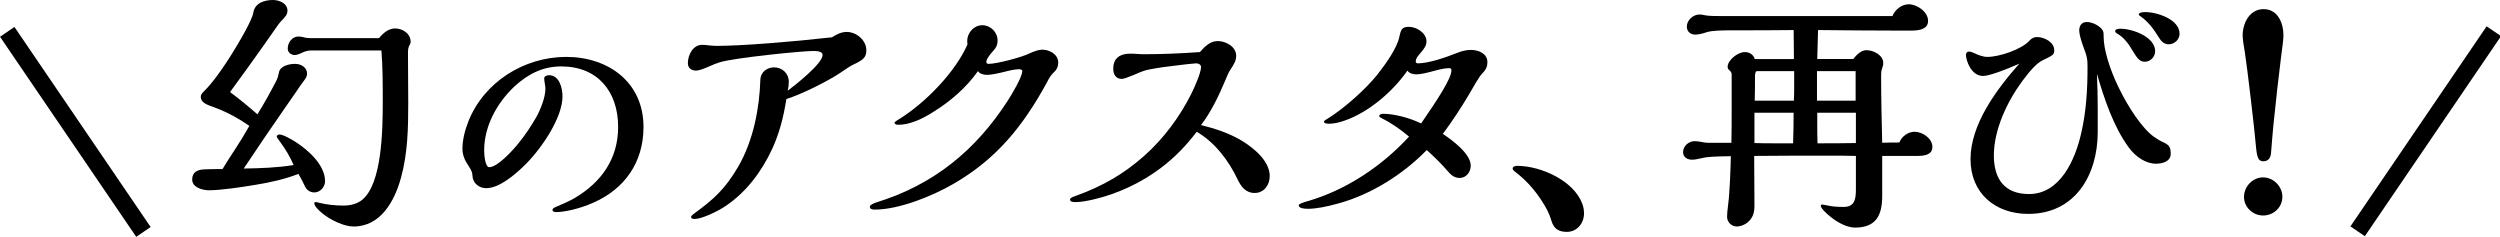
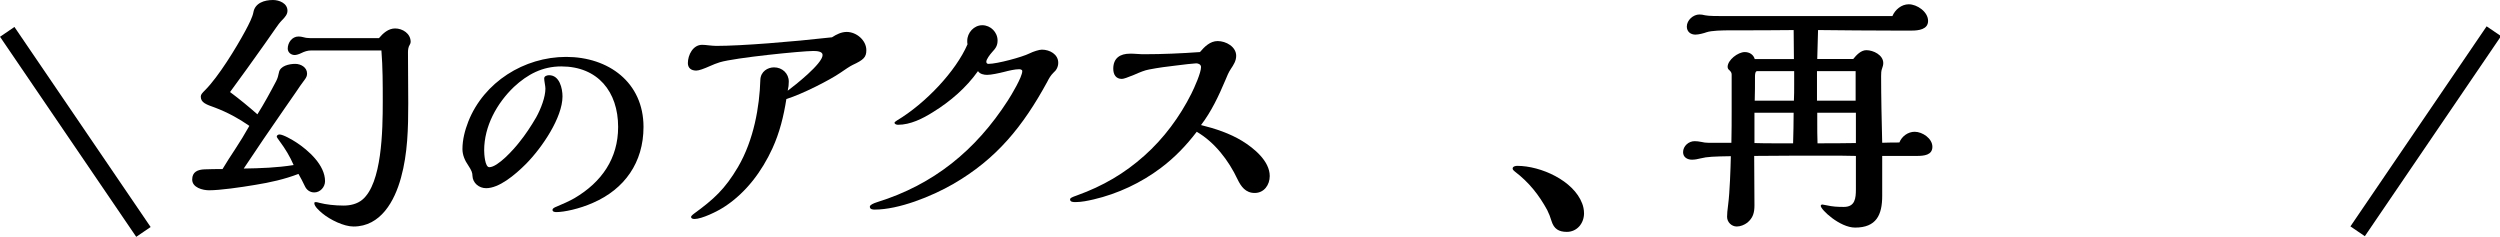
<svg xmlns="http://www.w3.org/2000/svg" version="1.1" id="レイヤー_1" x="0px" y="0px" width="717.235px" height="67.93px" viewBox="0 0 717.235 67.93" style="enable-background:new 0 0 717.235 67.93;" xml:space="preserve">
  <style type="text/css">
	.st0{enable-background:new    ;}
</style>
  <g class="st0">
    <path d="M80.164,40.422c-0.462-0.616-0.77-1.078-0.77-1.232c0-0.385,0.462-0.615,0.77-0.615c1.078,0,3.695,1.539,4.773,2.232   c3.542,2.31,8.315,6.545,8.315,11.164c0,1.694-1.386,3.234-3.079,3.234c-1.31,0-2.233-0.771-2.695-1.771   c-0.539-1.154-1.231-2.464-1.848-3.541c-4.004,1.54-8.162,2.464-12.474,3.156c-4.081,0.693-10.009,1.54-13.166,1.54   c-1.848,0-4.851-0.77-4.851-3.08c0-2.232,1.616-2.849,3.542-2.926c1.693-0.077,3.465-0.077,5.158-0.077   c1.155-1.925,2.387-3.85,3.619-5.697c1.463-2.232,2.694-4.234,4.08-6.698c-3.079-2.156-6.391-3.927-9.855-5.236   c-2.617-0.924-4.08-1.463-4.08-3.156c0-0.616,0.385-1.001,1.231-1.849c3.85-3.85,8.932-12.165,11.55-17.016   c1.078-2.002,2.079-4.004,2.31-5.312C73.157,0.847,75.853,0,78.316,0c1.771,0,4.157,0.924,4.157,3.08   c0,1.001-0.615,1.771-1.616,2.771c-0.539,0.539-1.232,1.463-1.694,2.156l-3.233,4.619c-3.234,4.62-6.622,9.24-9.933,13.782   c2.694,2.002,5.312,4.158,7.854,6.391c1.925-3.079,3.695-6.313,5.39-9.547c0.385-0.771,0.616-1.54,0.77-2.387   c0.309-2.002,3.003-2.541,4.697-2.541c1.616,0,3.388,1.001,3.388,2.771c0,0.693-0.231,1.155-0.693,1.771   c-0.615,0.77-1.925,2.694-2.541,3.618L81.55,31.26c-4.081,5.852-7.776,11.319-11.626,17.093c4.773-0.077,9.547-0.231,14.321-1.001   C83.167,44.888,81.935,42.809,80.164,40.422z M113.35,8.161c2.155,0,4.466,1.463,4.466,3.851c0,0.23-0.077,0.538-0.231,0.77   c-0.462,0.693-0.539,1.54-0.539,2.232c0,4.852,0.077,9.702,0.077,14.63c0,7.083-0.154,14.398-2.079,21.327   c-1.848,6.776-5.852,14.014-13.628,14.014c-2.772,0-6.699-1.925-8.932-3.772c-0.924-0.771-2.31-2.002-2.31-2.926   c0-0.309,0.23-0.309,0.462-0.309c0.153,0,0.539,0.077,1.078,0.231c1.771,0.462,4.312,0.77,6.853,0.77   c1.925,0,3.927-0.462,5.39-1.693c5.62-4.697,5.852-19.788,5.852-28.18c0-4.928,0-9.778-0.385-14.629H89.25   c-1.001,0-1.926,0.308-2.85,0.77c-0.615,0.308-1.386,0.539-1.848,0.539c-1.078,0-2.002-0.771-2.002-1.848   c0-1.694,1.232-3.465,3.08-3.465c0.462,0,1.001,0.076,1.54,0.23c0.462,0.154,1.231,0.231,1.771,0.231h19.788   C109.885,9.548,111.425,8.161,113.35,8.161z" />
    <path d="M132.674,42.786c0-2.73,0.7-5.391,1.68-7.911c4.48-11.341,16.032-18.552,28.073-18.552c12.111,0,22.192,7.28,22.192,20.091   c0,10.221-5.461,17.852-14.492,21.772c-3.92,1.75-8.33,2.66-10.501,2.66c-0.42,0-1.12-0.07-1.12-0.63   c0-0.351,0.351-0.63,1.261-0.98c1.399-0.56,3.851-1.68,5.04-2.38c7.841-4.621,12.531-11.411,12.531-20.442   c0-10.081-5.811-17.361-16.312-17.361c-5.391,0-9.661,2.24-13.581,5.88c-4.9,4.69-8.541,11.271-8.541,18.202   c0,0.98,0.21,4.83,1.47,4.83c2.45,0,7.071-5.18,8.541-7.07c1.82-2.24,3.431-4.69,4.9-7.21c1.4-2.521,2.66-5.881,2.66-8.261   c0-0.28-0.069-0.91-0.21-1.68c-0.069-0.421-0.14-0.91-0.14-1.261c0-0.7,0.91-0.91,1.4-0.91c3.01,0,3.851,3.78,3.851,6.091   c0,6.021-5.812,14.631-10.432,19.322c-3.29,3.29-7.771,7.001-11.481,7.001c-2.03,0-3.85-1.471-3.92-3.57   c0-0.771-0.21-1.471-1.19-2.94C133.374,46.076,132.674,44.465,132.674,42.786z" />
    <path d="M242.927,9.162c2.771,0,5.62,2.387,5.62,5.236c0,2.002-0.77,2.771-3.927,4.234c-0.538,0.231-2.31,1.386-3.618,2.31   c-2.926,2.002-10.703,6.006-15.399,7.469c-0.77,4.928-1.925,9.625-4.004,14.167c-3.003,6.544-7.469,12.55-13.475,16.554   c-2.387,1.617-6.853,3.695-8.854,3.695c-0.385,0-1.001-0.076-1.001-0.615c0-0.154,0.231-0.462,0.848-0.924   c5.697-4.158,8.854-7.007,12.627-13.397c4.543-7.777,6.16-17.324,6.391-24.947c0.077-2.464,2.156-3.618,3.927-3.618   c2.387,0,4.235,1.771,4.235,4.08c0,0.925-0.077,1.617-0.309,2.618c2.079-1.54,10.01-7.776,10.01-10.24   c0-1.078-1.694-1.155-2.695-1.155c-3.233,0-22.482,1.925-26.794,3.234c-1.001,0.308-1.925,0.692-2.618,1.001   c-2.079,0.924-3.388,1.386-4.157,1.386c-1.387,0-2.388-0.693-2.388-2.156c0-2.31,1.463-5.235,4.081-5.235   c0.539,0,1.309,0.077,1.925,0.154c0.693,0.076,1.617,0.153,2.156,0.153c7.16,0,21.559-1.154,33.185-2.464   C240.001,9.855,241.387,9.162,242.927,9.162z" />
    <path d="M282.968,17.709c0,0.385,0.23,0.616,0.616,0.616c2.464,0,9.624-1.925,11.78-3.003c1.078-0.539,2.771-1.078,3.542-1.078   c2.232,0,4.696,1.309,4.696,3.772c0,1.155-0.539,2.156-1.386,2.85c-0.771,0.77-1.232,1.539-1.771,2.617   c-6.93,12.704-14.475,22.097-27.025,29.335c-6.159,3.542-15.553,7.314-22.482,7.314c-0.616,0-1.386-0.077-1.386-0.847   c0-0.462,0.924-0.925,2.155-1.31c16.093-5.005,28.181-14.783,37.42-29.104c1.001-1.54,4.158-6.775,4.158-8.47   c0-0.462-0.616-0.538-0.924-0.538c-1.155,0-2.849,0.385-4.312,0.77c-1.54,0.385-3.696,0.847-4.852,0.847   c-0.924,0-2.078-0.23-2.617-1.078c-3.388,4.774-7.931,8.701-12.936,11.781c-2.926,1.848-6.468,3.618-10.01,3.618   c-0.385,0-1.001-0.153-1.001-0.616c0-0.153,0.462-0.462,0.693-0.615c8.238-4.928,16.939-14.168,20.25-21.867   c-0.077-0.308-0.077-0.616-0.077-1.001c0-2.31,1.925-4.466,4.312-4.466s4.389,2.002,4.389,4.389c0,1.463-0.539,2.233-1.616,3.388   C283.969,15.707,282.968,17.016,282.968,17.709z" />
    <path d="M356.348,40.422c3.388,2.079,7.931,5.774,7.931,10.086c0,2.541-1.617,4.852-4.312,4.852c-2.618,0-3.927-1.849-4.928-3.927   c-2.541-5.391-6.545-10.626-11.704-13.629c-3.002,3.927-6.313,7.392-10.317,10.395c-5.62,4.235-12.319,7.392-19.249,9.009   c-1.693,0.385-3.464,0.77-5.235,0.77c-0.539,0-1.54,0-1.54-0.77c0-0.385,0.462-0.616,2.002-1.155   c7.469-2.694,13.629-6.313,19.326-11.396c5.544-4.928,10.163-11.164,13.475-17.786c0.924-1.848,2.771-6.005,2.771-7.622   c0-0.771-0.77-1.078-1.386-1.078c-0.539,0-4.004,0.385-5.698,0.616c-2.694,0.308-5.081,0.616-7.854,1.154   c-1.231,0.231-2.387,0.693-4.312,1.54c-1.694,0.693-2.926,1.155-3.465,1.155c-1.693,0-2.464-1.232-2.464-2.926   c0-3.08,2.002-4.312,4.773-4.312c0.771,0,1.232,0,2.079,0.076c0.847,0.077,1.617,0.077,2.387,0.077   c4.697,0,10.317-0.23,15.631-0.615c1.309-1.54,2.926-3.157,5.081-3.157c2.387,0,5.313,1.617,5.313,4.234   c0,1.463-0.771,2.618-1.54,3.773c-0.616,0.924-1.078,2.002-1.54,3.156c-1.925,4.543-4.004,9.009-7.007,12.936   C348.648,36.88,352.806,38.266,356.348,40.422z" />
-     <path d="M406.167,17.632c0,0.462,0.309,0.539,0.693,0.539c2.926,0,7.931-1.694,11.011-2.926c1.309-0.539,2.694-0.924,4.157-0.924   c2.079,0,4.697,1.001,4.697,3.465c0,1.617-0.539,2.31-1.694,3.542c-0.616,0.615-2.541,3.927-3.542,5.697   c-2.232,3.772-4.851,7.776-7.545,11.395c2.694,1.771,8.007,5.697,8.007,9.086c0,1.848-1.309,3.541-3.156,3.541   c-1.617,0-2.541-0.847-3.772-2.31c-1.617-1.848-2.85-3.08-5.698-5.697c-6.698,6.929-16.015,12.781-25.332,15.321   c-3.541,1.001-6.544,1.54-8.7,1.54c-0.924,0-2.694-0.077-2.694-1.001c0-0.385,1.077-0.77,2.694-1.231   c10.856-3.157,21.097-9.933,28.95-18.479c-2.387-2.002-4.851-3.772-7.622-5.158c-0.771-0.385-0.924-0.539-0.924-0.771   c0-0.462,0.615-0.615,1.231-0.615c2.926,0,7.546,1.154,10.779,2.771c4.928-7.16,8.701-12.936,8.701-15.245   c0-0.385-0.154-0.616-0.616-0.616c-1.155,0-2.387,0.231-4.62,0.847c-1.693,0.463-3.541,0.925-4.773,0.925   c-0.924,0-2.079-0.231-2.618-1.078c-4.157,6.006-11.087,11.935-17.939,14.321c-1.31,0.462-2.926,0.924-4.466,0.924   c-0.385,0-1.54,0-1.54-0.616c0-0.23,0.616-0.616,1.309-1.001c4.62-2.926,10.549-8.161,14.014-12.474   c2.464-3.156,5.62-7.545,6.313-10.856c0.462-2.232,0.847-2.849,2.771-2.849c2.156,0,5.005,1.771,5.005,4.158   c0,1.155-0.616,2.079-1.616,3.233C406.553,16.323,406.167,16.862,406.167,17.632z" />
    <path d="M434.582,49.2c-0.308-0.23-0.615-0.539-0.615-0.847c0-0.616,0.847-0.771,1.309-0.771c6.775,0,16.169,4.235,18.633,10.779   c0.308,0.771,0.539,1.771,0.539,2.85c0,2.849-2.002,5.312-4.928,5.312c-2.31,0-3.695-0.847-4.389-3.08   c-0.308-1.078-0.771-2.232-1.232-3.156C441.589,56.052,438.74,52.357,434.582,49.2z" />
    <path d="M549.309,37.804c2.233,0,5.082,1.925,5.082,4.312c0,2.388-2.387,2.618-4.466,2.618h-9.933v11.473   c0,5.467-1.694,9.085-7.776,9.085c-4.389,0-9.855-5.158-9.855-6.236c0-0.23,0.23-0.385,0.462-0.385c0.154,0,0.924,0.154,1.231,0.23   c1.771,0.386,3.08,0.462,4.928,0.462c3.234,0,3.465-2.464,3.465-5.081v-9.548c-2.694-0.077-5.39-0.077-8.084-0.077   c-7.007,0-14.091,0-21.097,0.077c0,4.62,0.076,9.471,0.076,14.167c0,2.079-0.385,3.619-2.078,5.005   c-0.848,0.616-1.925,1.078-3.003,1.078c-1.463,0-2.772-1.231-2.772-2.771c0-0.771,0.077-1.849,0.309-3.542   c0.462-3.465,0.692-10.317,0.77-13.859c-4.773,0.077-6.853,0.154-8.623,0.616c-0.924,0.23-1.694,0.385-2.541,0.385   c-1.31,0-2.541-0.693-2.541-2.156c0-1.771,1.617-3.156,3.311-3.156c0.616,0,1.232,0.077,2.002,0.23   c0.616,0.154,1.232,0.231,1.925,0.231h6.622c0.077-3.157,0.077-6.39,0.077-9.547v-10.01c0-0.538-0.231-0.847-0.616-1.231   c-0.308-0.231-0.539-0.539-0.539-1.001c0-1.925,2.926-4.234,4.928-4.234c1.309,0,2.464,0.692,2.849,2.002h11.241   c0-2.772-0.076-5.544-0.076-8.316C508.963,8.7,503.266,8.7,496.566,8.7c-2.541,0-5.544,0.077-6.93,0.539   c-0.847,0.309-2.31,0.693-3.233,0.693c-1.386,0-2.464-0.848-2.464-2.311c0-1.848,1.848-3.465,3.618-3.465   c0.463,0,1.078,0.077,1.617,0.231c1.001,0.231,3.619,0.231,6.006,0.231h47.737c0.771-1.849,2.618-3.389,4.697-3.389   c2.387,0,5.543,2.156,5.543,4.774c0,2.464-2.771,2.771-4.696,2.771h-5.082c-7.007,0-14.552-0.077-21.79-0.154l-0.23,8.316h10.317   c0.924-1.155,2.232-2.541,3.772-2.541c2.002,0,4.851,1.386,4.851,3.695c0,0.539-0.153,1.078-0.308,1.463   c-0.308,0.771-0.308,1.54-0.308,2.311c0,5.697,0.153,12.781,0.308,19.094c1.925-0.077,3.542-0.077,4.928-0.077   C545.613,39.114,547.384,37.804,549.309,37.804z M503.342,32.338v8.701c2.002,0.076,3.927,0.076,5.929,0.076h5.159   c0.077-2.926,0.154-5.851,0.154-8.777H503.342z M514.737,24.407v-4.004h-10.625c-0.539,0-0.616,0.925-0.616,1.54   c0,2.541,0,4.697-0.077,6.93h11.241C514.737,27.41,514.737,25.87,514.737,24.407z M532.37,20.403h-11.088v8.47h11.088V20.403z    M532.446,32.338h-11.087v2.849c0,2.001,0,3.927,0.077,5.928c3.695,0,7.314,0,11.01-0.076V32.338z" />
-     <path d="M622.767,44.118c0,2.233-2.387,2.85-4.234,2.85c-2.926,0-5.852-2.002-7.776-4.62c-4.466-6.083-7.084-14.089-9.163-21.173   c0.154,3.311,0.231,6.698,0.231,10.01v6.698c0,12.319-6.468,23.483-19.942,23.483c-9.47,0-16.554-5.929-16.554-15.707   c0-9.932,7.392-19.941,14.014-27.41c-3.927,1.771-8.701,3.542-10.395,3.542c-3.542,0-4.928-4.62-4.928-6.006   c0-0.462,0.23-1.001,0.924-1.001c0.153,0,0.616,0.077,1.463,0.462c1.154,0.539,2.464,1.078,3.772,1.078   c3.388,0,9.933-2.156,12.165-4.774c0.539-0.615,1.31-0.924,2.079-0.924c2.079,0,4.928,1.463,4.928,3.773   c0,1.154-0.077,1.386-3.388,2.926c-1.617,0.77-3.542,2.926-5.774,5.929c-4.389,5.929-8.162,14.012-8.162,21.327   c0,6.699,3.003,11.088,10.087,11.088c8.932,0,13.243-9.855,14.938-17.324c1.463-6.159,1.848-12.626,1.848-19.017   c0-2.311-0.077-3.003-1.232-6.006c-0.539-1.463-1.154-3.542-1.154-4.543c0-1.386,0.692-2.464,2.155-2.464   c1.925,0,4.389,1.463,4.774,2.849c0.077,0.309,0.077,1.078,0.077,1.386c0,3.542,1.693,9.163,4.234,14.398   c2.849,5.929,6.93,12.011,10.24,14.321c0.771,0.539,1.771,1.155,2.618,1.54C622.382,41.578,622.767,42.347,622.767,44.118z    M615.375,17.709c-1.463,0-2.155-0.847-3.541-3.157c-1.001-1.771-2.541-3.927-4.466-4.928c-0.231-0.153-0.539-0.385-0.539-0.692   c0-0.616,1.001-0.693,1.54-0.693c3.388,0,9.933,2.31,9.933,6.468C618.302,16.246,616.992,17.709,615.375,17.709z M622.229,12.704   c-1.31,0-2.156-0.77-2.85-1.925c-1.463-2.387-3.079-4.62-5.467-6.236c-0.153-0.077-0.308-0.231-0.308-0.386   c0-0.615,1.309-0.692,1.848-0.692c3.388,0,9.855,2.079,9.855,6.236C625.308,11.318,623.845,12.704,622.229,12.704z" />
-     <path d="M643.405,10.163c0-3.542,2.002-7.545,6.006-7.545c4.08,0,5.697,4.003,5.697,7.545c0,1.078-0.385,4.081-0.616,5.621   c-0.692,5.467-1.616,13.628-2.232,19.788c-0.154,1.54-0.539,5.928-0.693,8.083c-0.077,2.156-1.309,2.618-2.232,2.618   c-1.463,0-1.848-1.078-2.156-4.696c-0.308-3.927-2.464-22.329-3.156-26.64C643.79,13.705,643.405,11.241,643.405,10.163z    M649.257,61.827c-2.926,0-5.467-2.387-5.467-5.312c0-3.003,2.464-5.62,5.467-5.62s5.544,2.617,5.544,5.543   C654.801,59.517,652.26,61.827,649.257,61.827z" />
  </g>
  <rect x="19.091" y="3.134" transform="matrix(0.827 -0.563 0.563 0.827 -17.546 18.704)" width="5" height="69.404" />
  <rect x="660.943" y="35.336" transform="matrix(0.563 -0.827 0.827 0.563 272.989 591.655)" width="69.404" height="4.999" />
</svg>